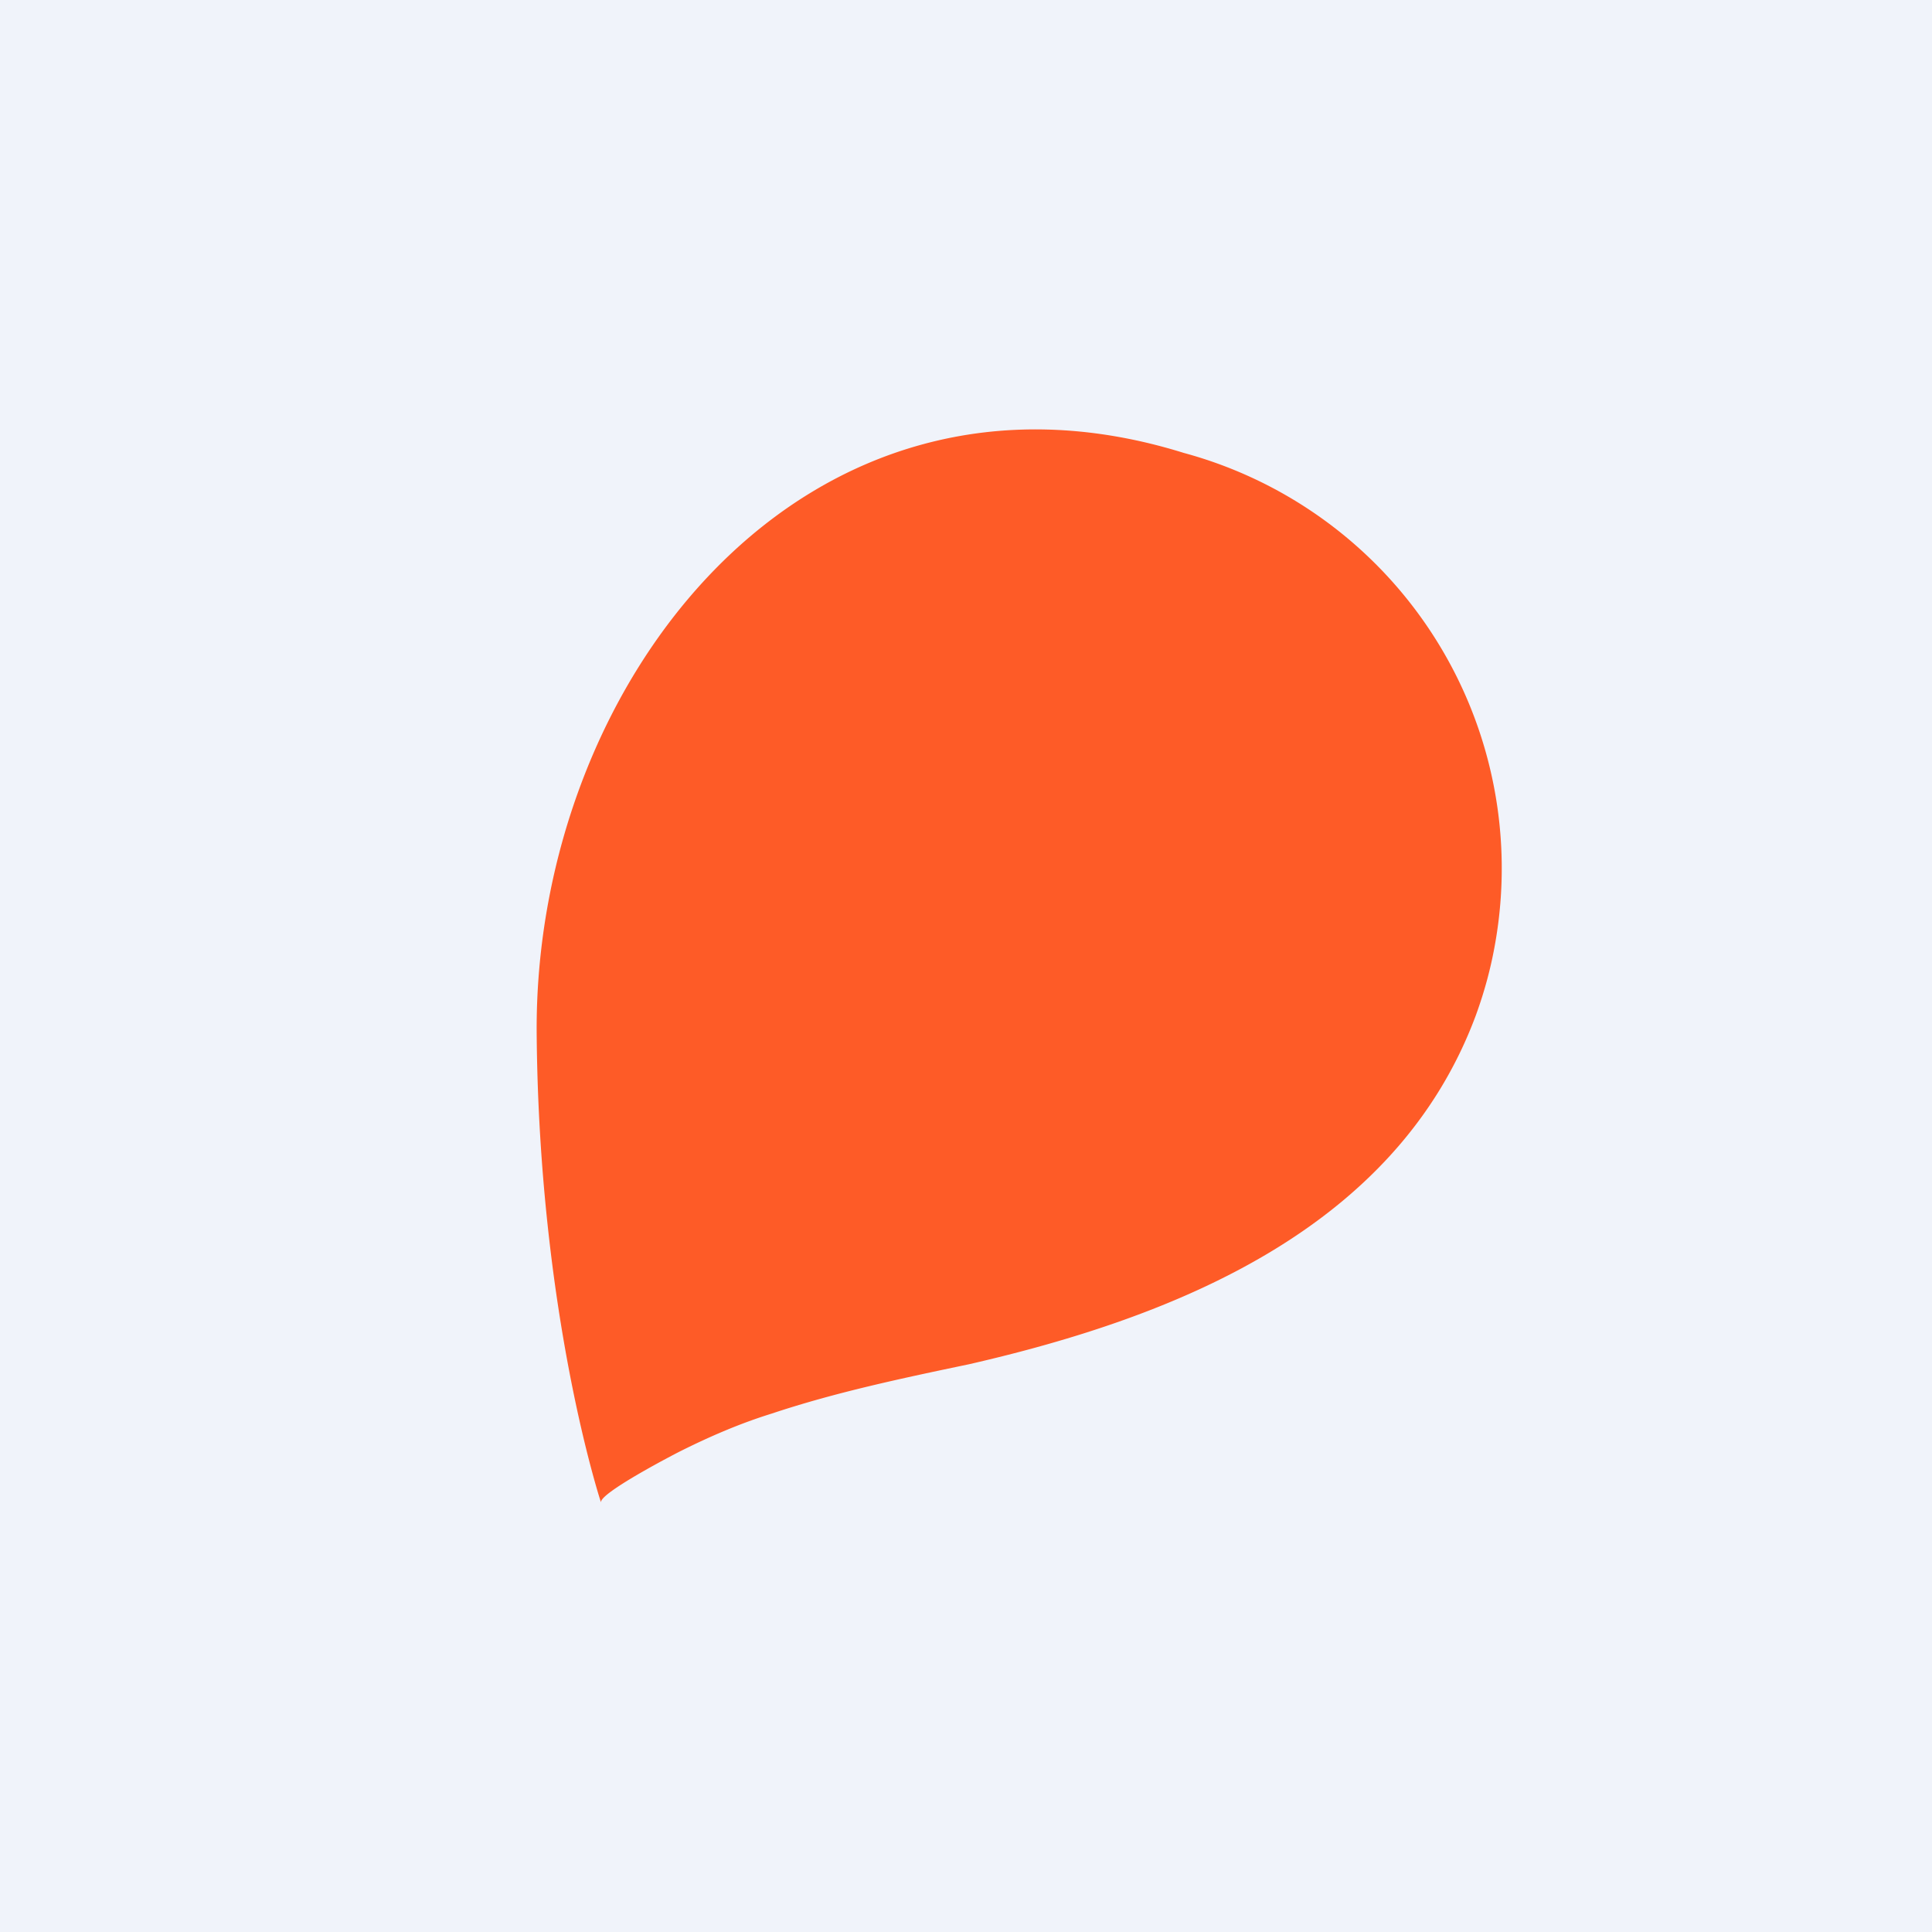
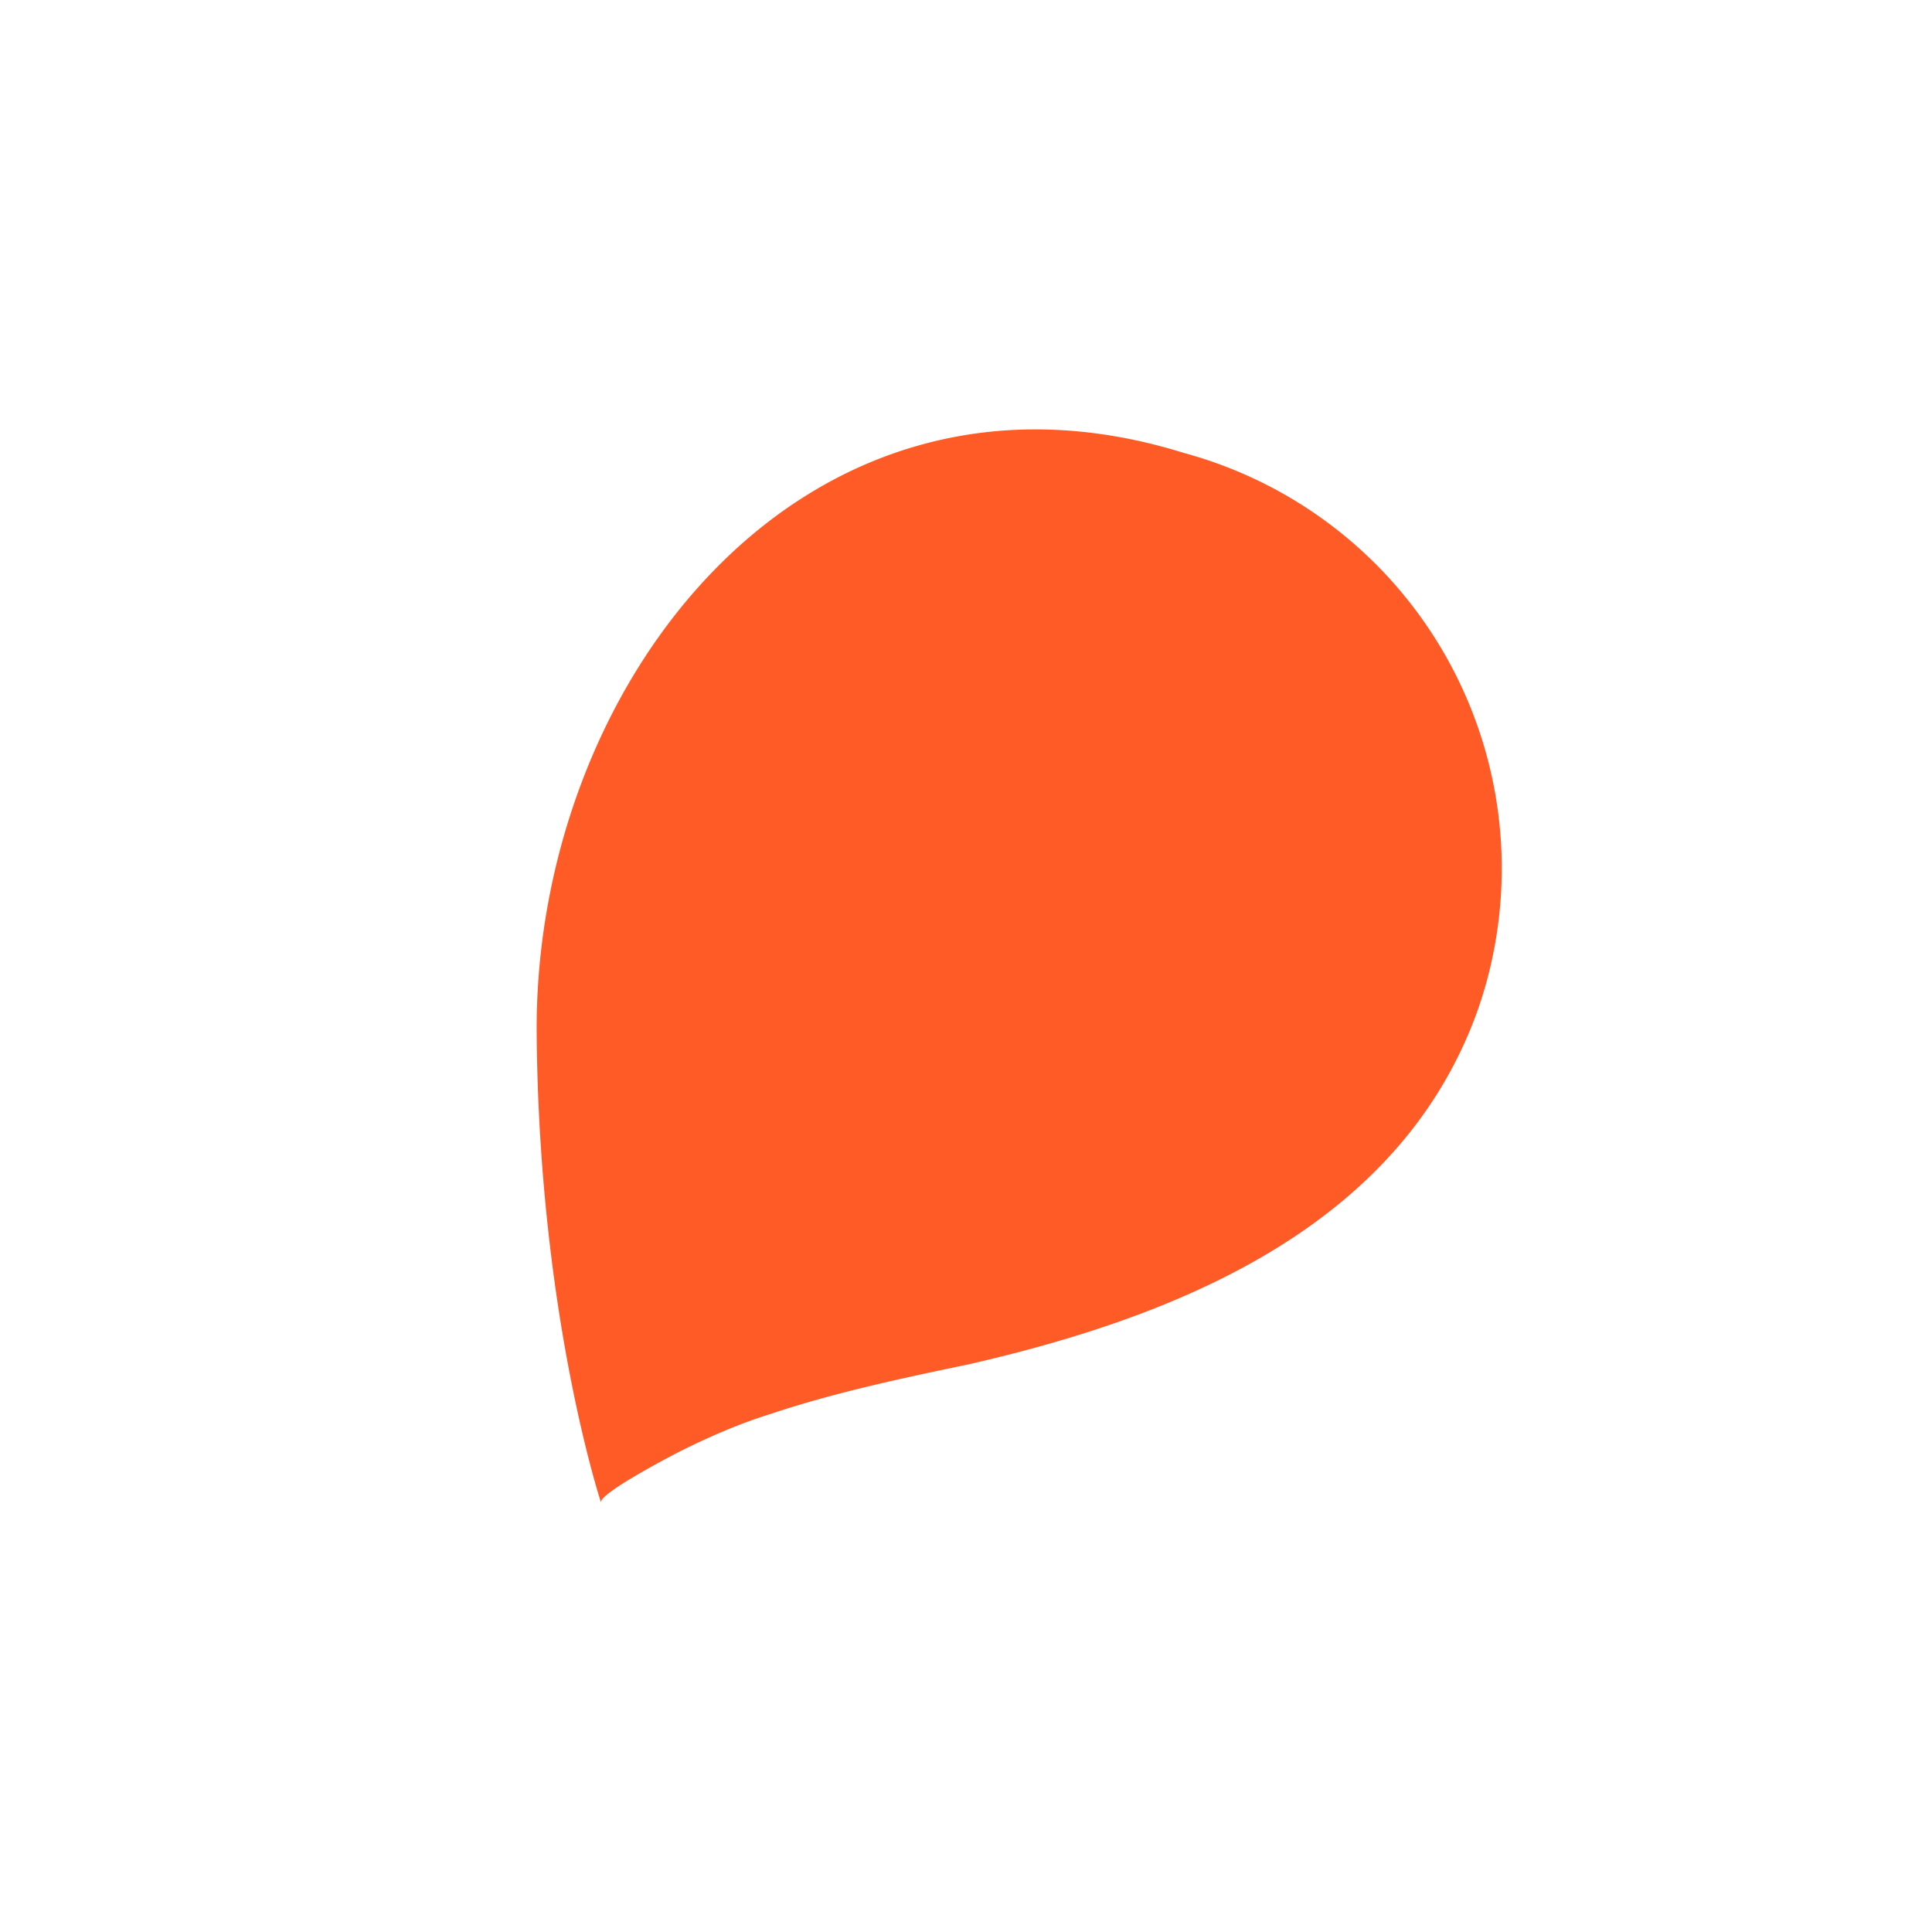
<svg xmlns="http://www.w3.org/2000/svg" width="18" height="18" viewBox="0 0 18 18">
-   <path fill="#F0F3FA" d="M0 0h18v18H0z" />
  <path d="M13.93 8.79a4.01 4.01 0 0 0-2.9-4.57C7.5 3.12 4.98 6.35 5 9.62c.02 2.63.6 4.38.6 4.38-.03-.08.66-.44.74-.48.28-.14.56-.26.85-.35.6-.2 1.22-.33 1.84-.46 1.92-.44 3.98-1.26 4.72-3.25.08-.22.14-.44.18-.67Z" fill="#FE5B27" />
</svg>